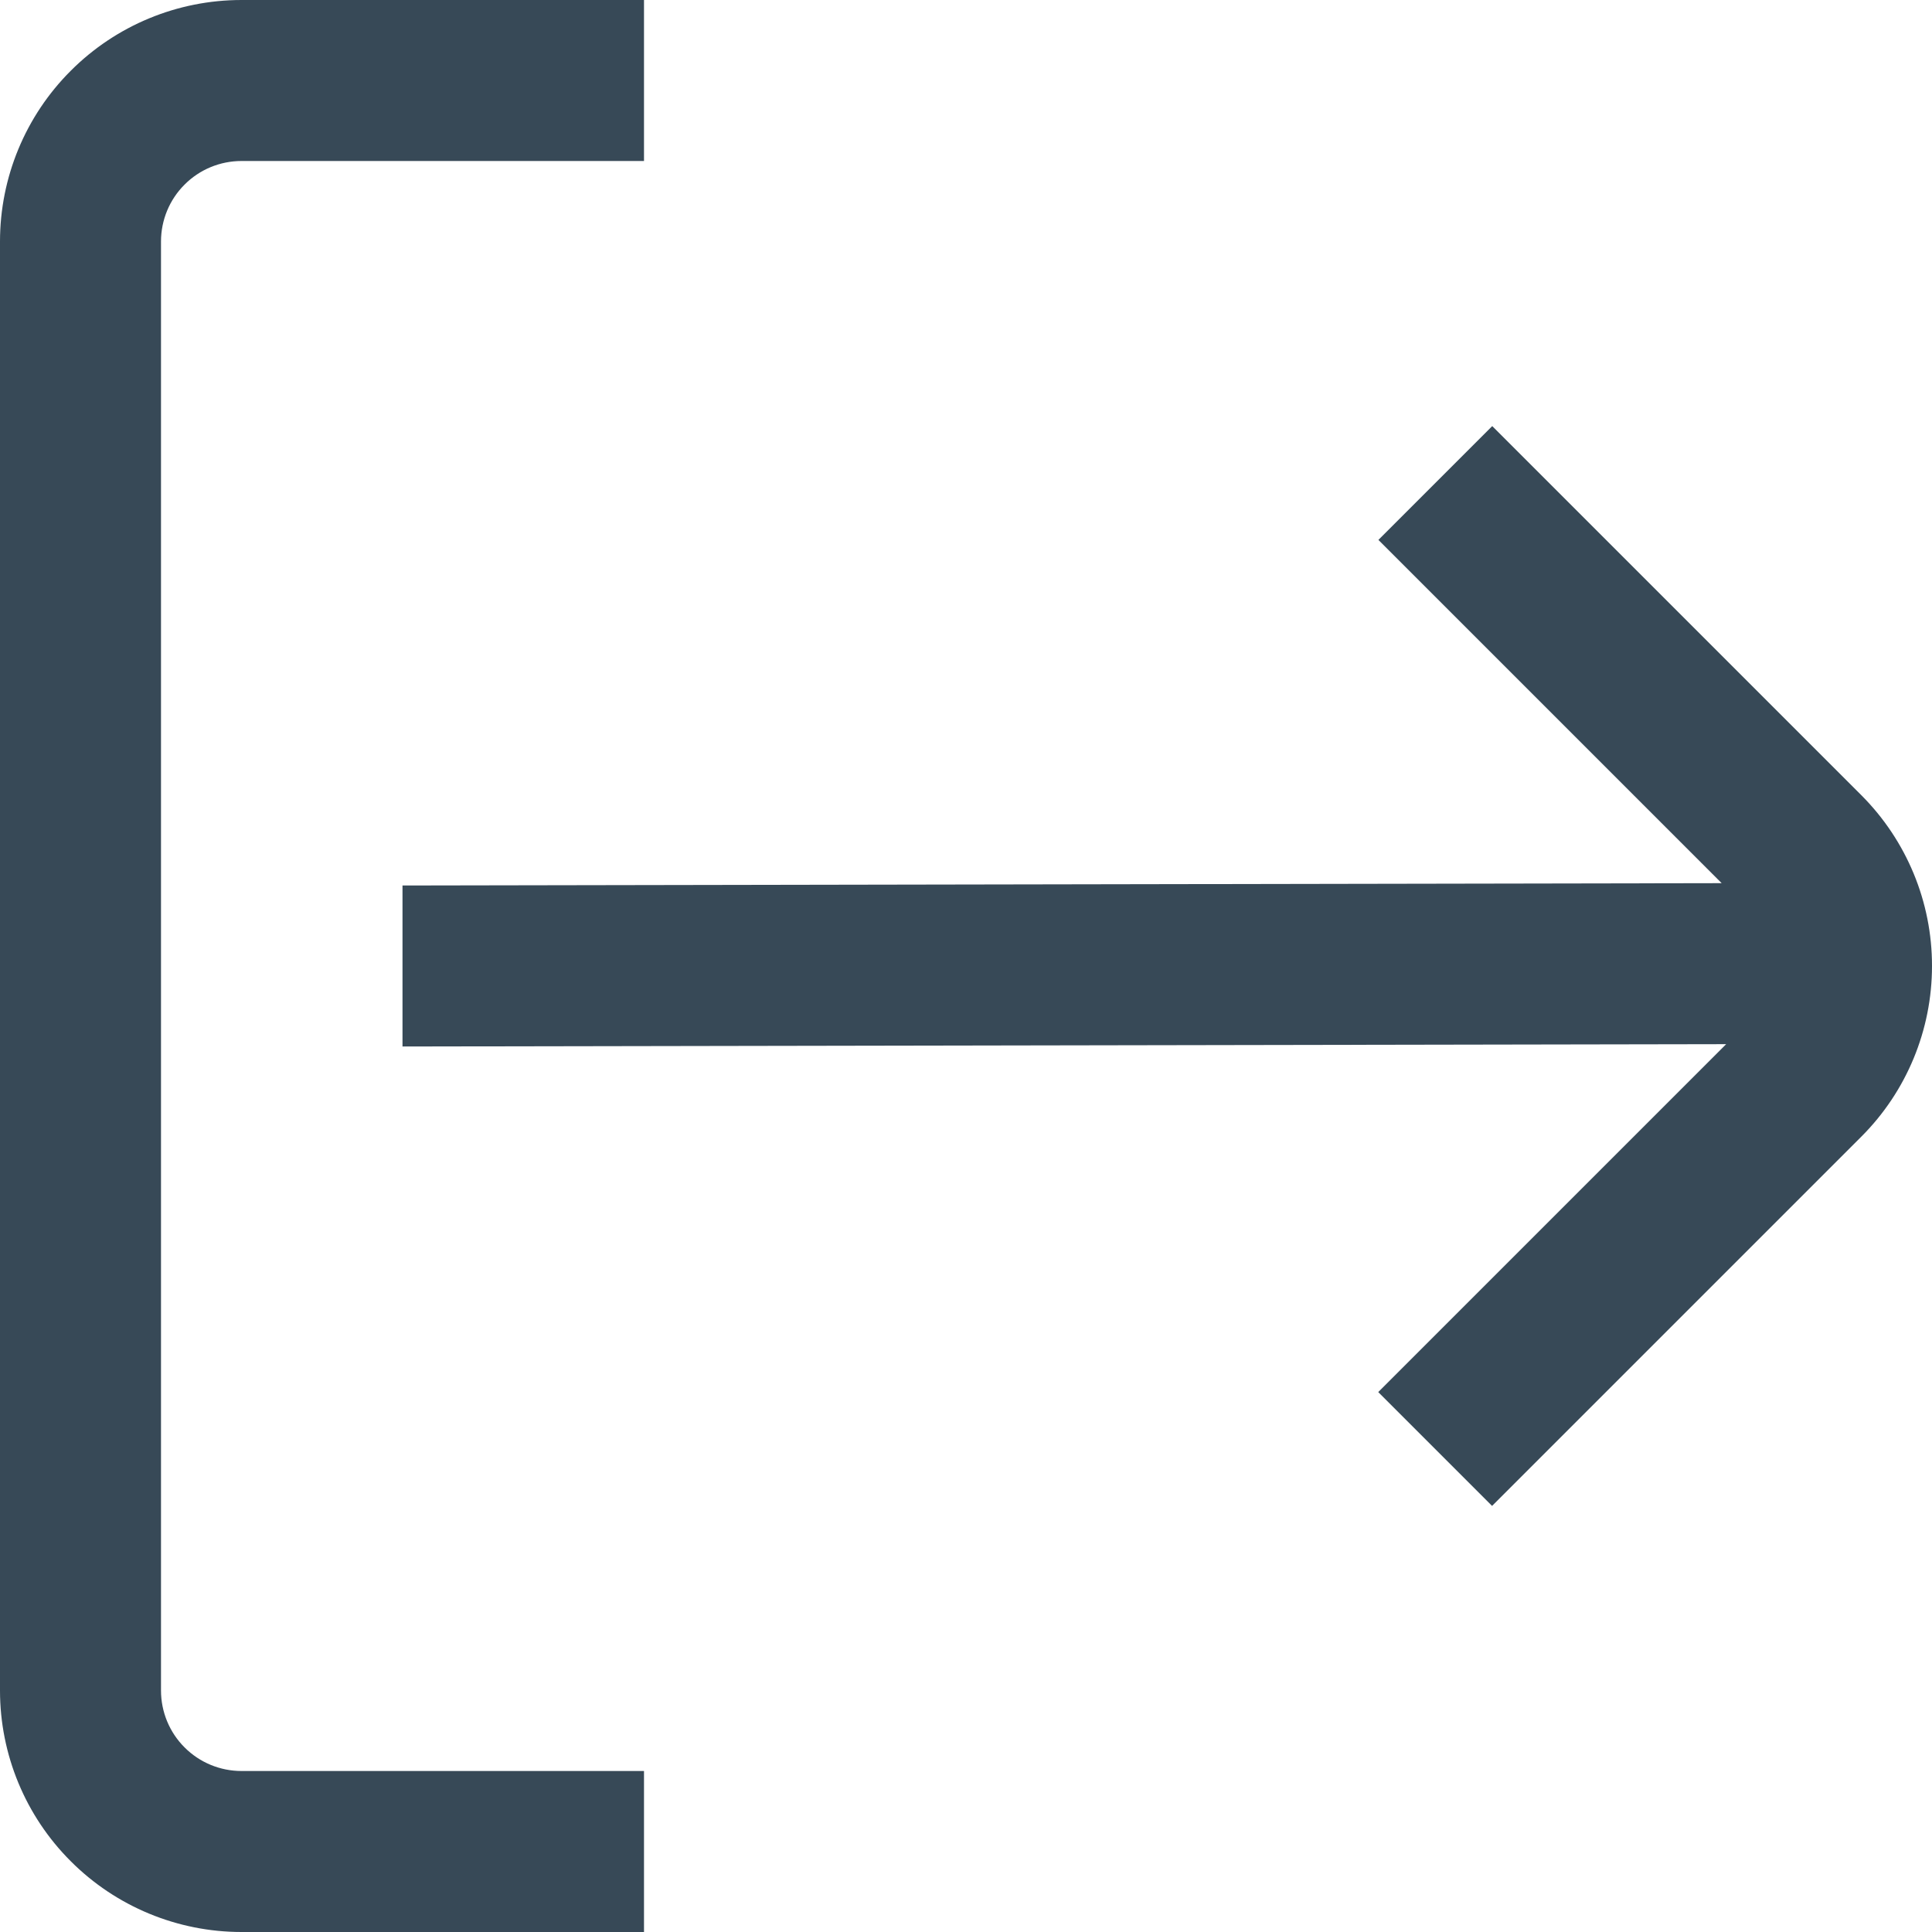
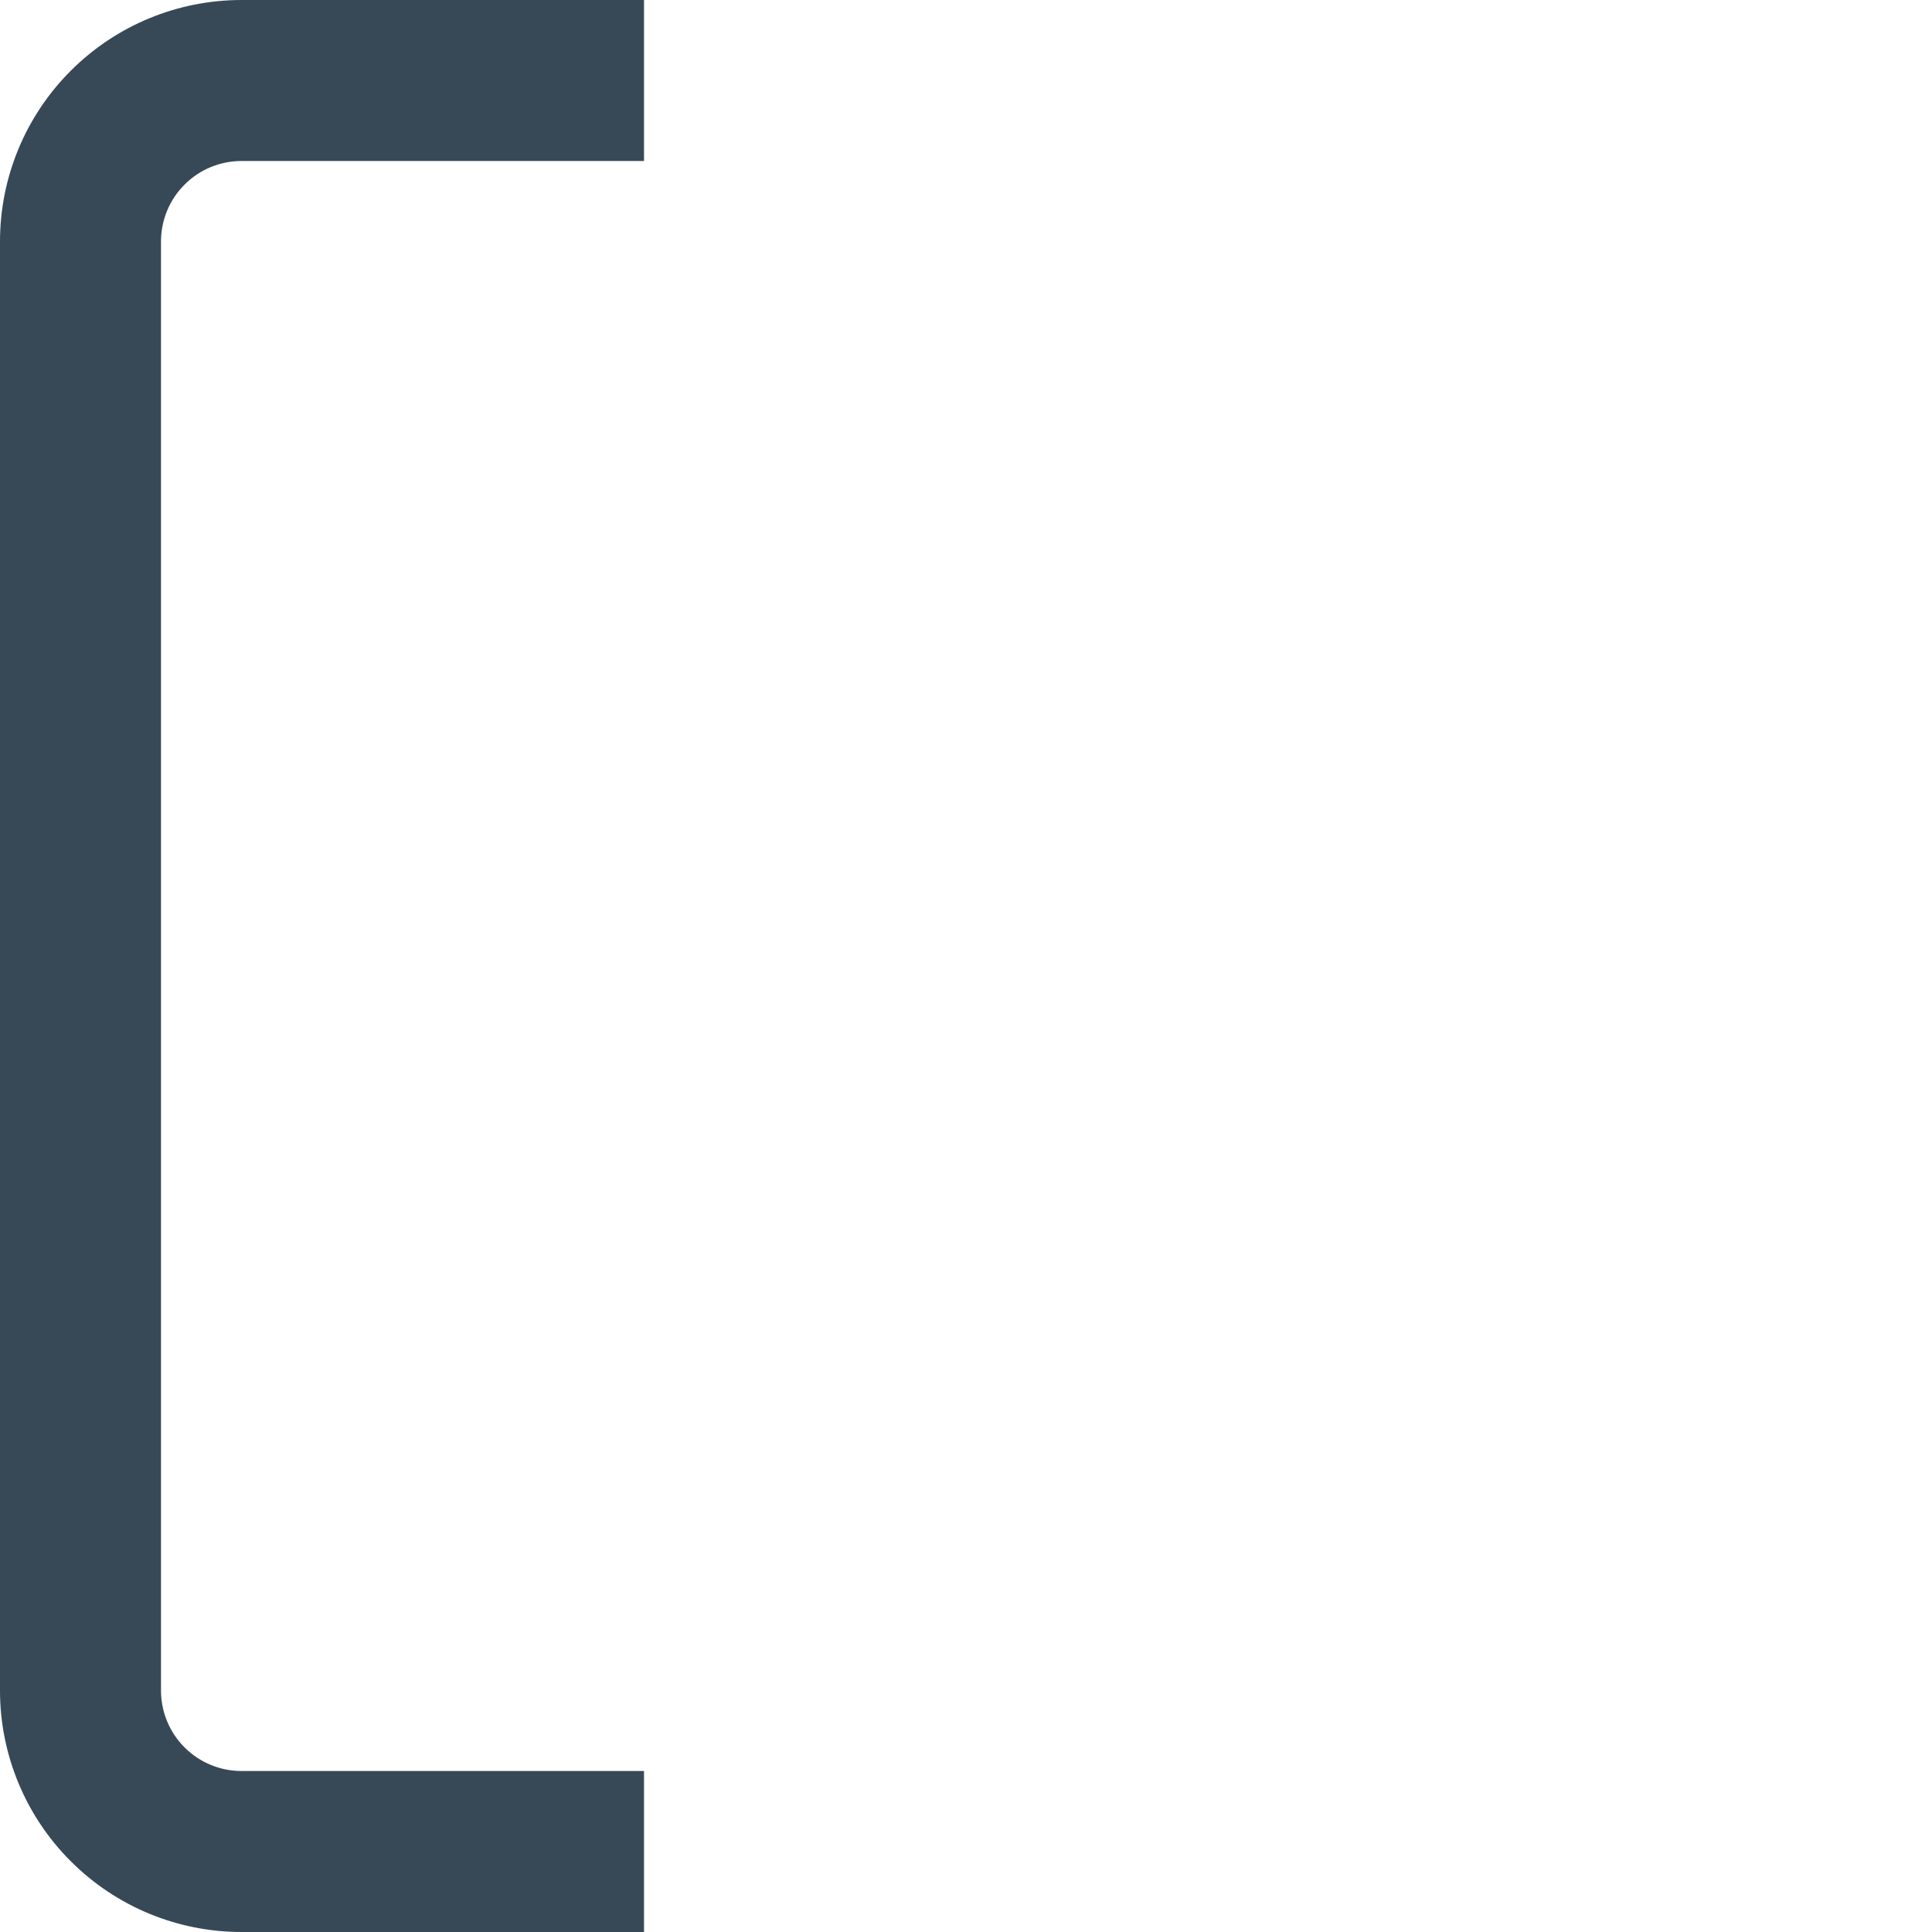
<svg xmlns="http://www.w3.org/2000/svg" width="24" height="24" viewBox="0 0 24 24" fill="none">
  <path d="M2 21V3C2 2.735 2.105 2.48 2.293 2.293C2.48 2.105 2.735 2 3 2H8V0H3C2.204 0 1.441 0.316 0.879 0.879C0.316 1.441 0 2.204 0 3L0 21C0 21.796 0.316 22.559 0.879 23.121C1.441 23.684 2.204 24 3 24H8V22H3C2.735 22 2.48 21.895 2.293 21.707C2.105 21.52 2 21.265 2 21Z" fill="#374957" />
-   <path d="M23.123 9.879L18.537 5.293L17.123 6.707L21.387 10.971L5 11V13L21.443 12.971L17.121 17.293L18.535 18.707L23.121 14.121C23.684 13.559 24 12.796 24 12C24.001 11.205 23.685 10.442 23.123 9.879Z" fill="#374957" />
</svg>